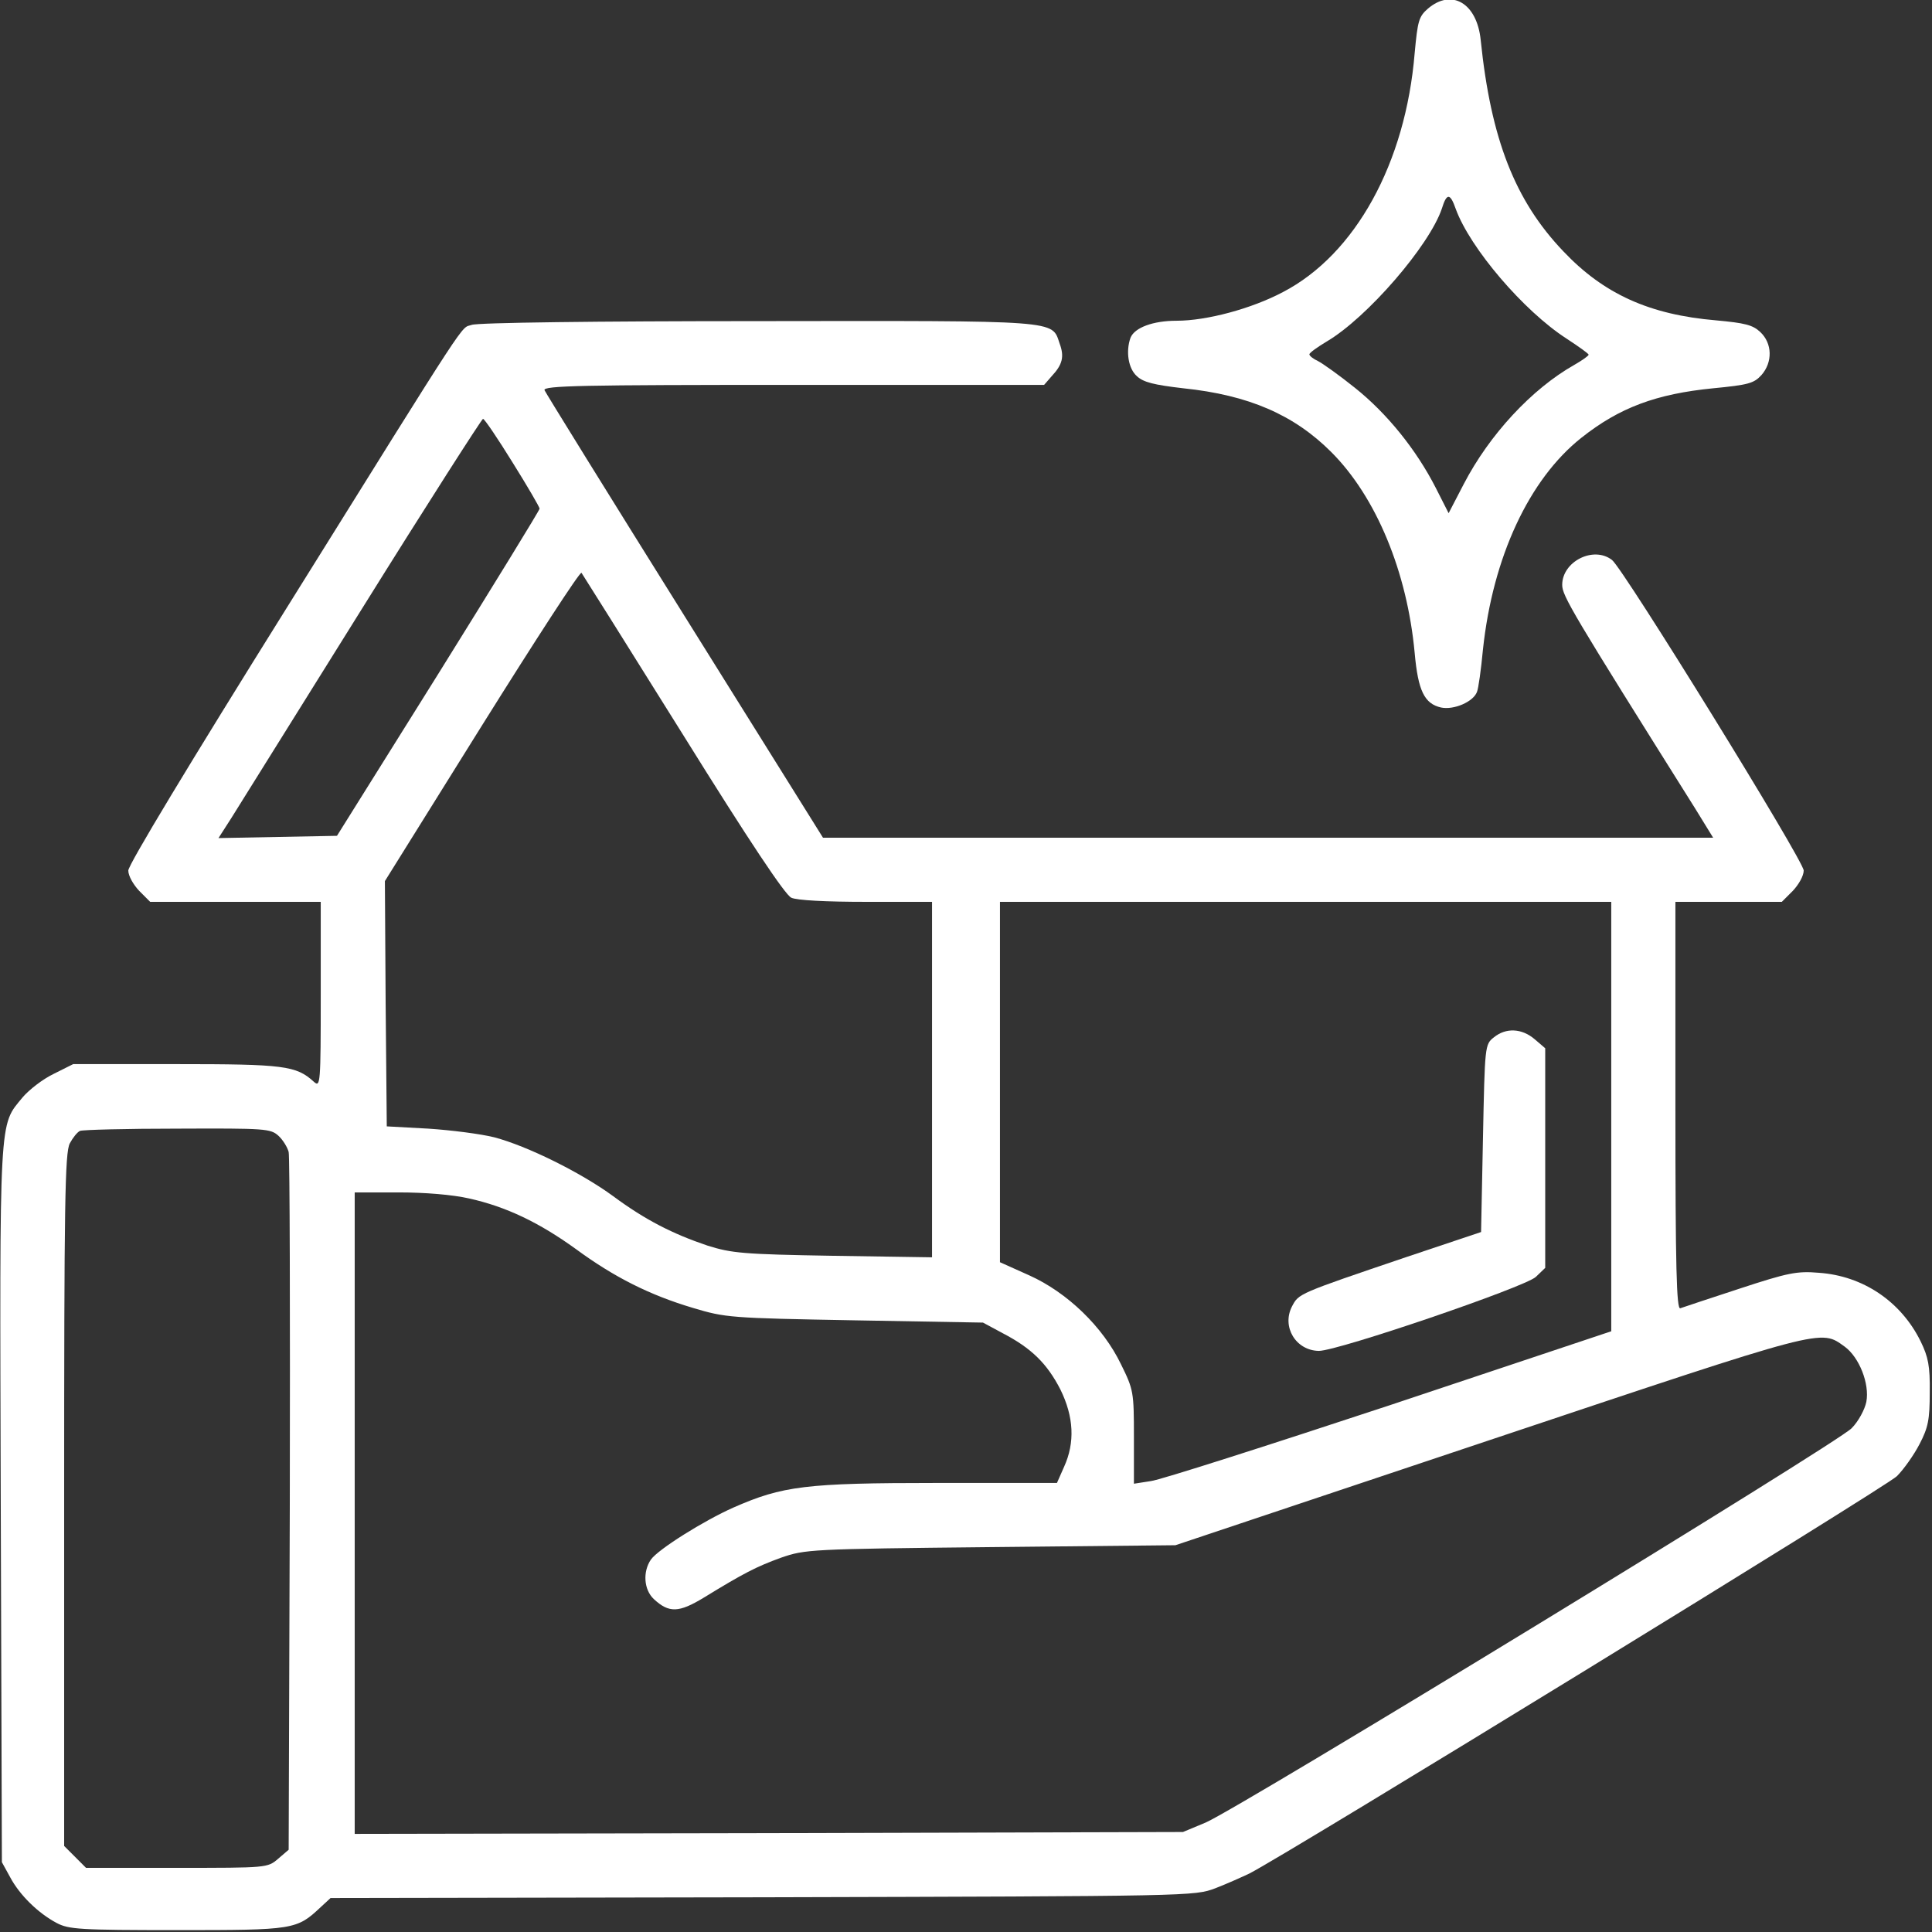
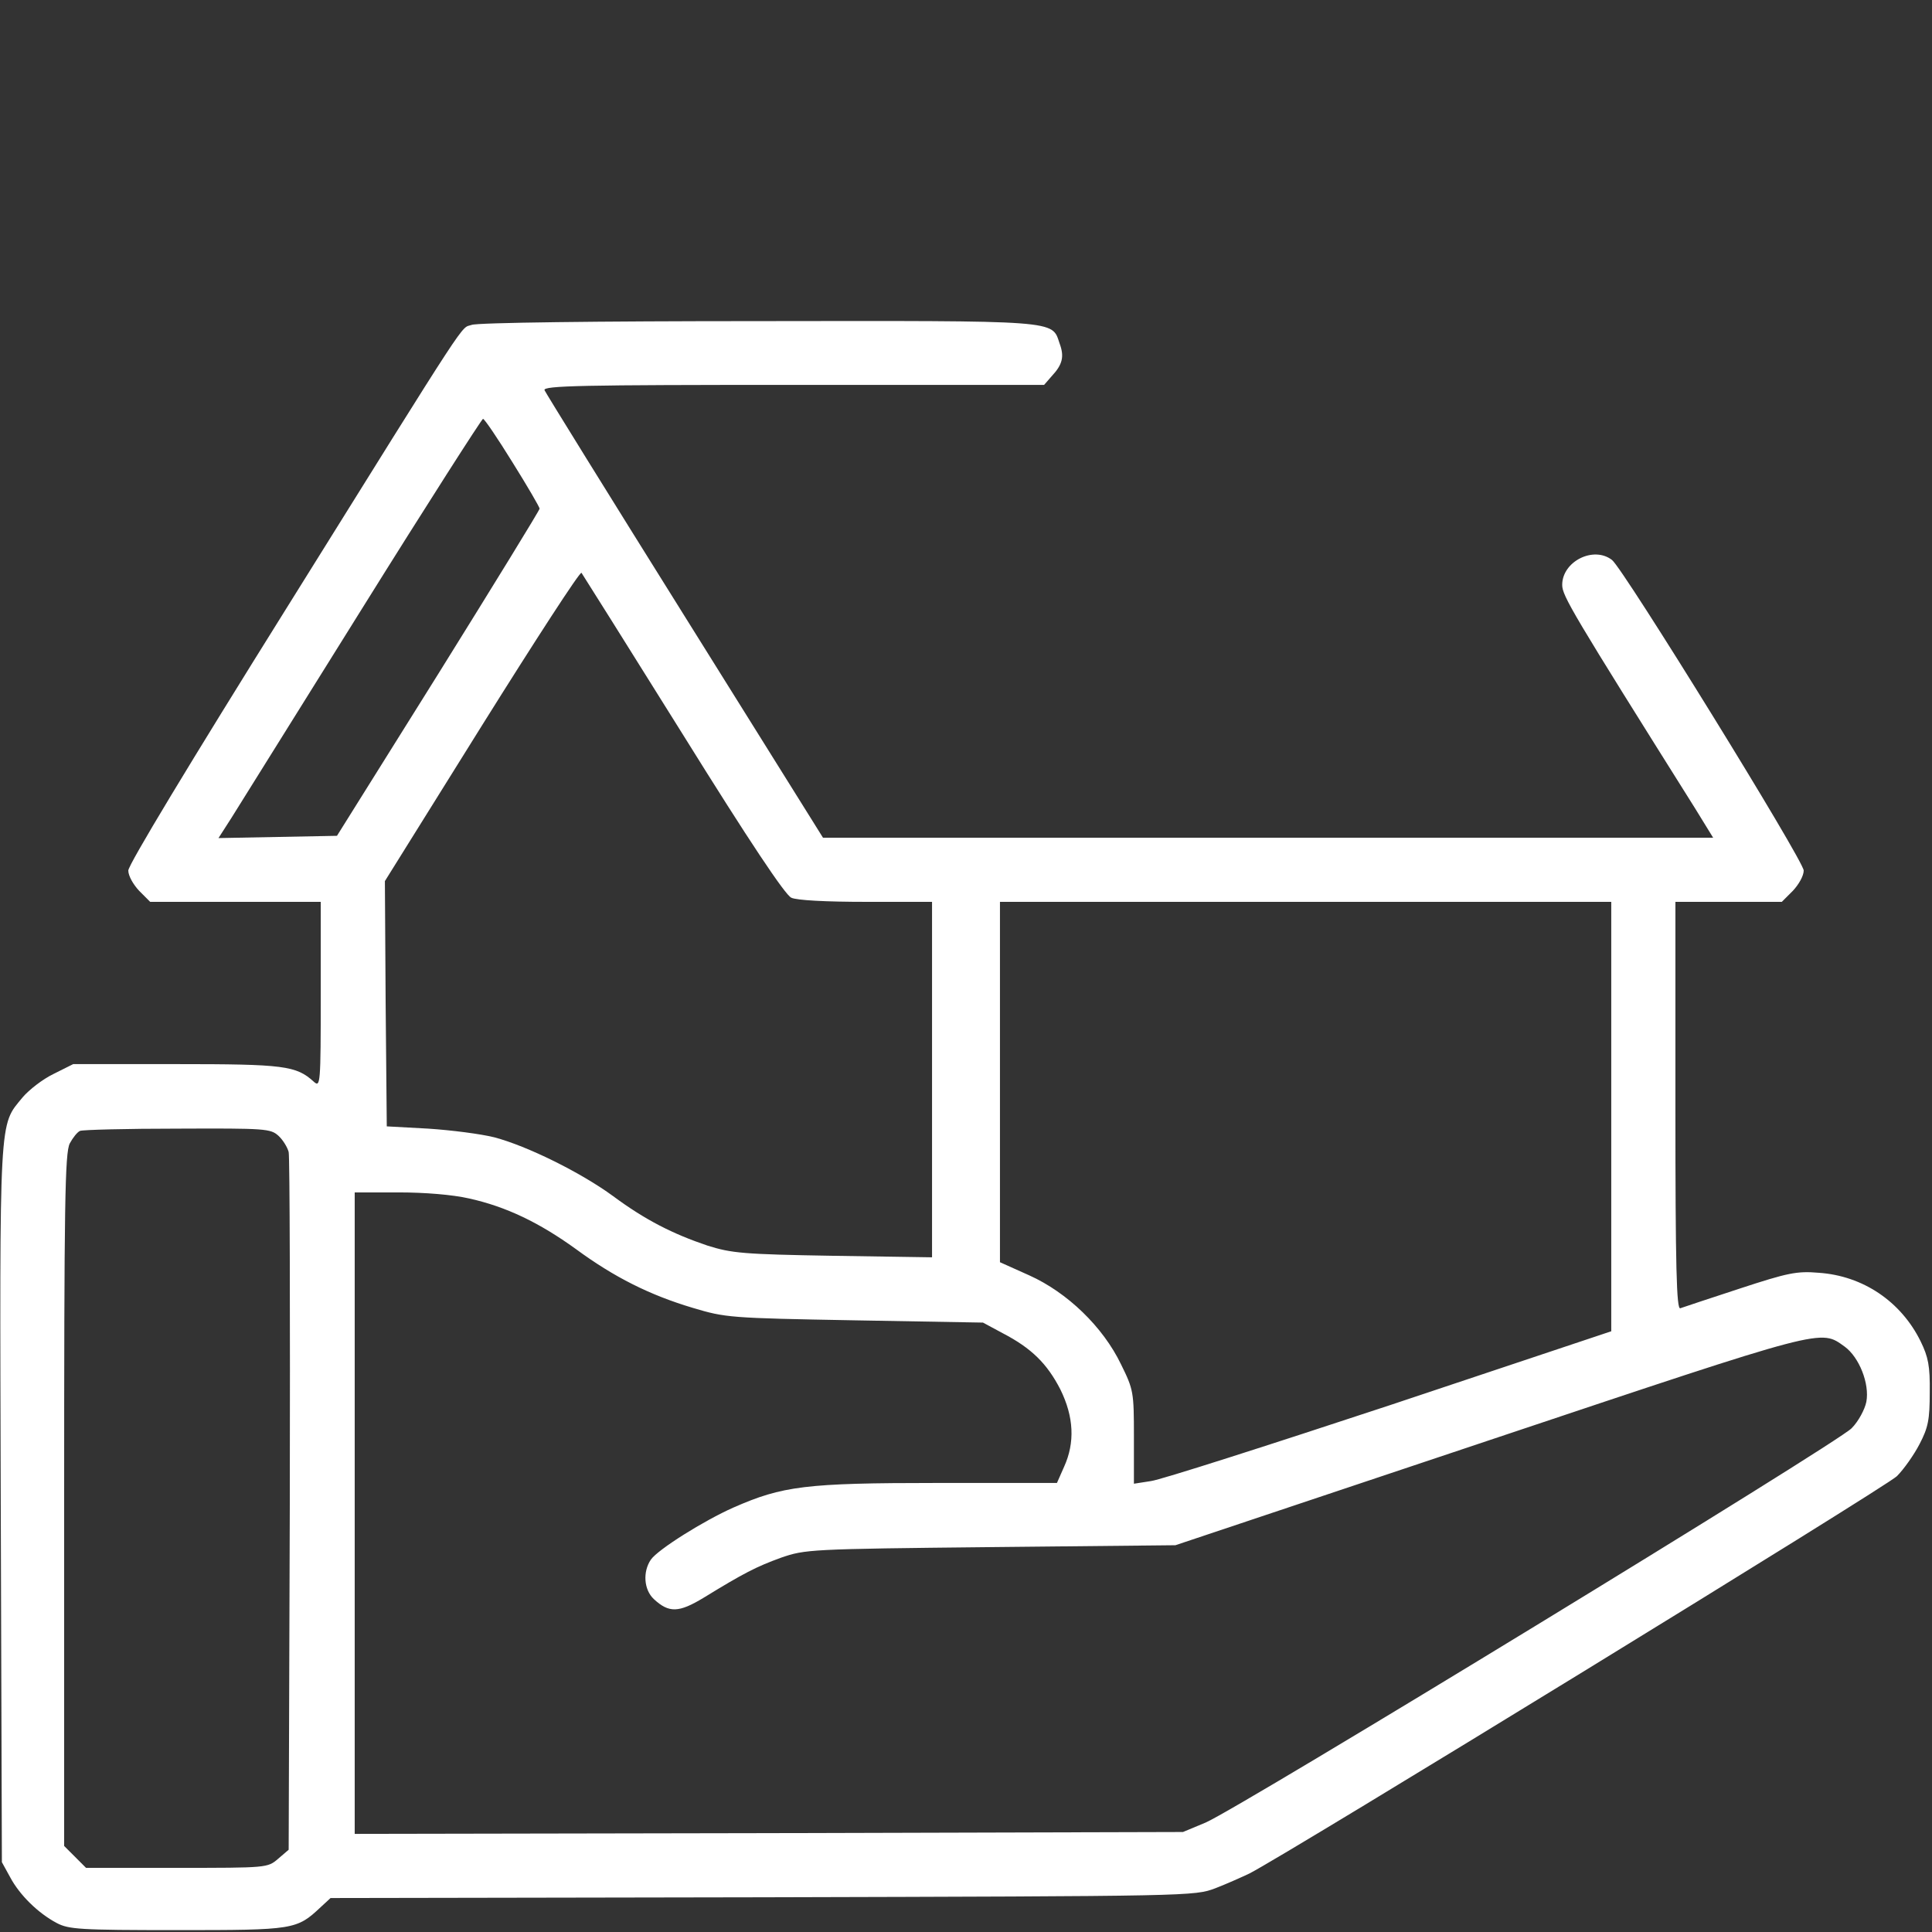
<svg xmlns="http://www.w3.org/2000/svg" version="1.0" width="512pt" height="512pt" viewBox="0 0 512 512" preserveAspectRatio="xMidYMid meet">
  <rect x="0" y="0" width="512" height="512" fill="#333333" stroke="none" />
  <g transform="translate(0,512) scale(0.1,-0.1)" fill="#FFFFFF" stroke="none">
-     <path d="M3784 5097 c-24 -21 -27 -32 -35 -118 -24 -291 -157 -533 -349 -633 -83 -44 -202 -76 -282 -76 -62 0 -111 -18 -122 -45 -13 -36 -6 -82 17 -102 17 -16 45 -23 123 -32 173 -18 293 -70 392 -169 119 -119 201 -317 221 -532 9 -101 26 -135 70 -145 34 -7 85 15 95 41 4 9 11 60 16 113 26 244 122 451 261 561 101 80 198 116 349 131 93 9 108 13 128 35 30 34 29 84 -3 114 -20 19 -41 24 -117 31 -177 15 -298 70 -405 183 -128 134 -192 297 -219 560 -10 98 -77 137 -140 83z m74 -531 c38 -104 180 -270 293 -343 32 -21 59 -40 59 -43 0 -3 -17 -15 -38 -27 -113 -64 -225 -185 -293 -316 l-40 -77 -34 67 c-52 102 -130 198 -214 265 -41 33 -86 65 -98 71 -13 6 -23 14 -23 18 0 4 21 19 46 34 107 63 272 254 305 352 13 42 22 42 37 -1z" />
    <path d="M1250 4259 c-31 -11 6 46 -489 -748 -258 -413 -421 -683 -421 -698 0 -14 13 -37 29 -54 l29 -29 226 0 226 0 0 -247 c0 -236 -1 -245 -18 -230 -47 43 -79 47 -365 47 l-273 0 -52 -26 c-29 -14 -65 -42 -82 -62 -63 -77 -61 -34 -58 -1078 l3 -949 22 -40 c25 -47 74 -95 123 -121 32 -17 61 -19 320 -19 310 0 316 1 380 61 l26 24 1144 2 c1143 3 1145 3 1201 24 31 12 71 30 90 39 97 49 1688 1025 1716 1053 18 18 45 56 60 85 23 44 27 65 27 137 1 70 -4 94 -24 135 -52 106 -153 174 -270 182 -58 5 -82 0 -210 -42 -80 -26 -151 -50 -157 -52 -10 -4 -13 107 -13 536 l0 541 141 0 141 0 29 29 c16 17 29 40 29 54 0 26 -478 800 -508 823 -49 38 -132 -4 -132 -66 0 -29 26 -73 352 -592 l48 -78 -1179 0 -1180 0 -366 586 c-202 323 -369 593 -372 600 -4 12 99 14 659 14 l665 0 20 23 c29 31 34 52 21 87 -21 62 5 60 -800 59 -424 0 -744 -4 -758 -10z m108 -364 c40 -64 72 -119 72 -123 0 -4 -121 -201 -268 -437 l-269 -430 -157 -3 -157 -3 34 53 c18 29 174 279 347 556 172 276 317 502 320 502 4 0 39 -52 78 -115z m452 -722 c176 -283 271 -425 287 -432 14 -7 93 -11 198 -11 l175 0 0 -471 0 -471 -262 4 c-240 4 -269 7 -333 27 -92 31 -165 68 -250 131 -86 63 -228 133 -315 156 -36 9 -114 19 -175 23 l-110 6 -3 325 -2 325 257 412 c142 227 260 409 264 405 3 -4 124 -197 269 -429z m2460 -1012 l0 -569 -587 -196 c-324 -107 -608 -198 -633 -201 l-45 -7 0 124 c0 119 -1 125 -34 192 -48 100 -143 191 -243 236 l-78 35 0 478 0 477 810 0 810 0 0 -569z m-3532 -51 c12 -11 24 -31 27 -43 3 -12 4 -433 3 -935 l-3 -914 -28 -24 c-28 -24 -29 -24 -268 -24 l-241 0 -29 29 -29 29 0 917 c0 789 2 920 15 945 8 15 20 30 27 33 7 3 124 6 259 6 233 1 246 0 267 -19z m505 -166 c99 -22 186 -64 283 -134 102 -75 196 -122 310 -156 87 -26 97 -27 429 -33 l340 -6 52 -28 c77 -40 118 -81 153 -149 36 -73 39 -141 10 -205 l-19 -43 -318 0 c-348 0 -409 -8 -539 -65 -79 -35 -200 -111 -219 -138 -22 -32 -19 -80 8 -105 40 -37 66 -36 132 4 106 65 139 82 205 106 64 22 75 23 555 28 l490 5 834 279 c897 300 874 294 940 247 38 -28 66 -98 57 -146 -4 -20 -21 -52 -39 -70 -37 -39 -1623 -1007 -1712 -1045 l-60 -25 -1097 -3 -1098 -2 0 850 0 850 116 0 c70 0 143 -6 187 -16z" />
-     <path d="M3959 2371 c-24 -19 -24 -21 -29 -268 l-5 -248 -200 -67 c-286 -97 -283 -96 -301 -130 -28 -54 10 -117 71 -118 51 0 546 169 575 196 l25 24 0 291 0 291 -28 24 c-34 29 -76 31 -108 5z" />
  </g>
</svg>